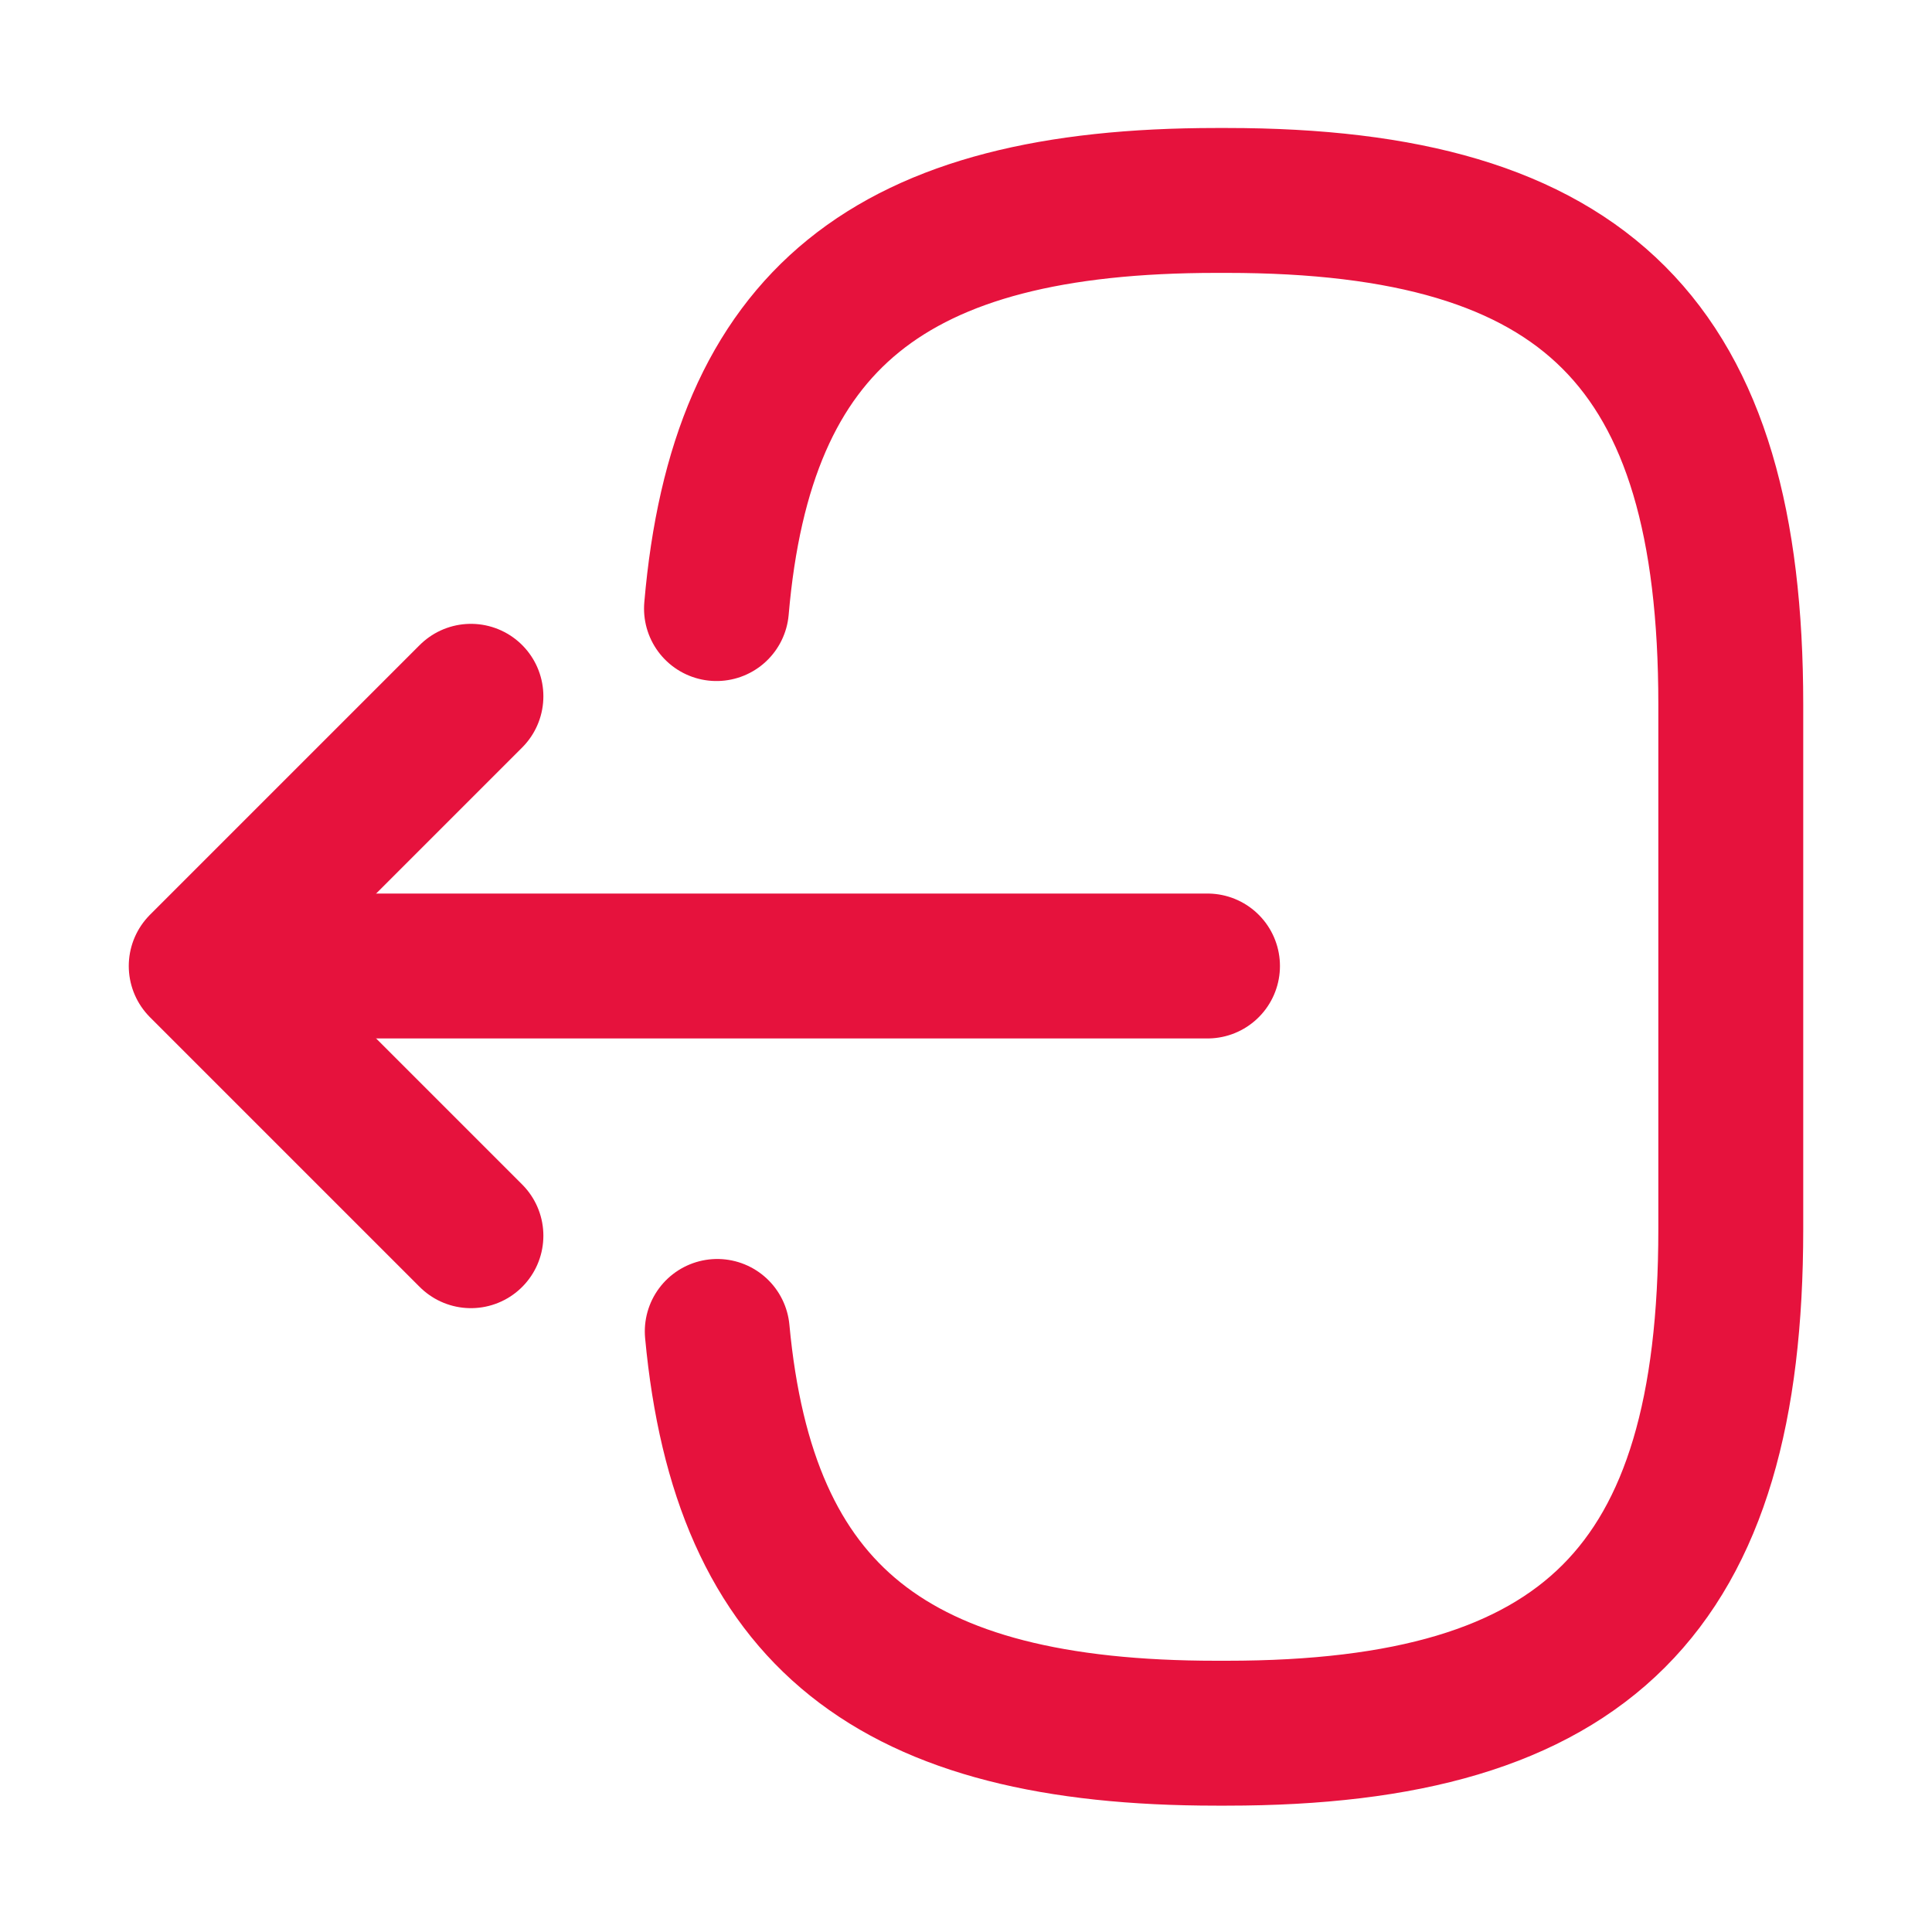
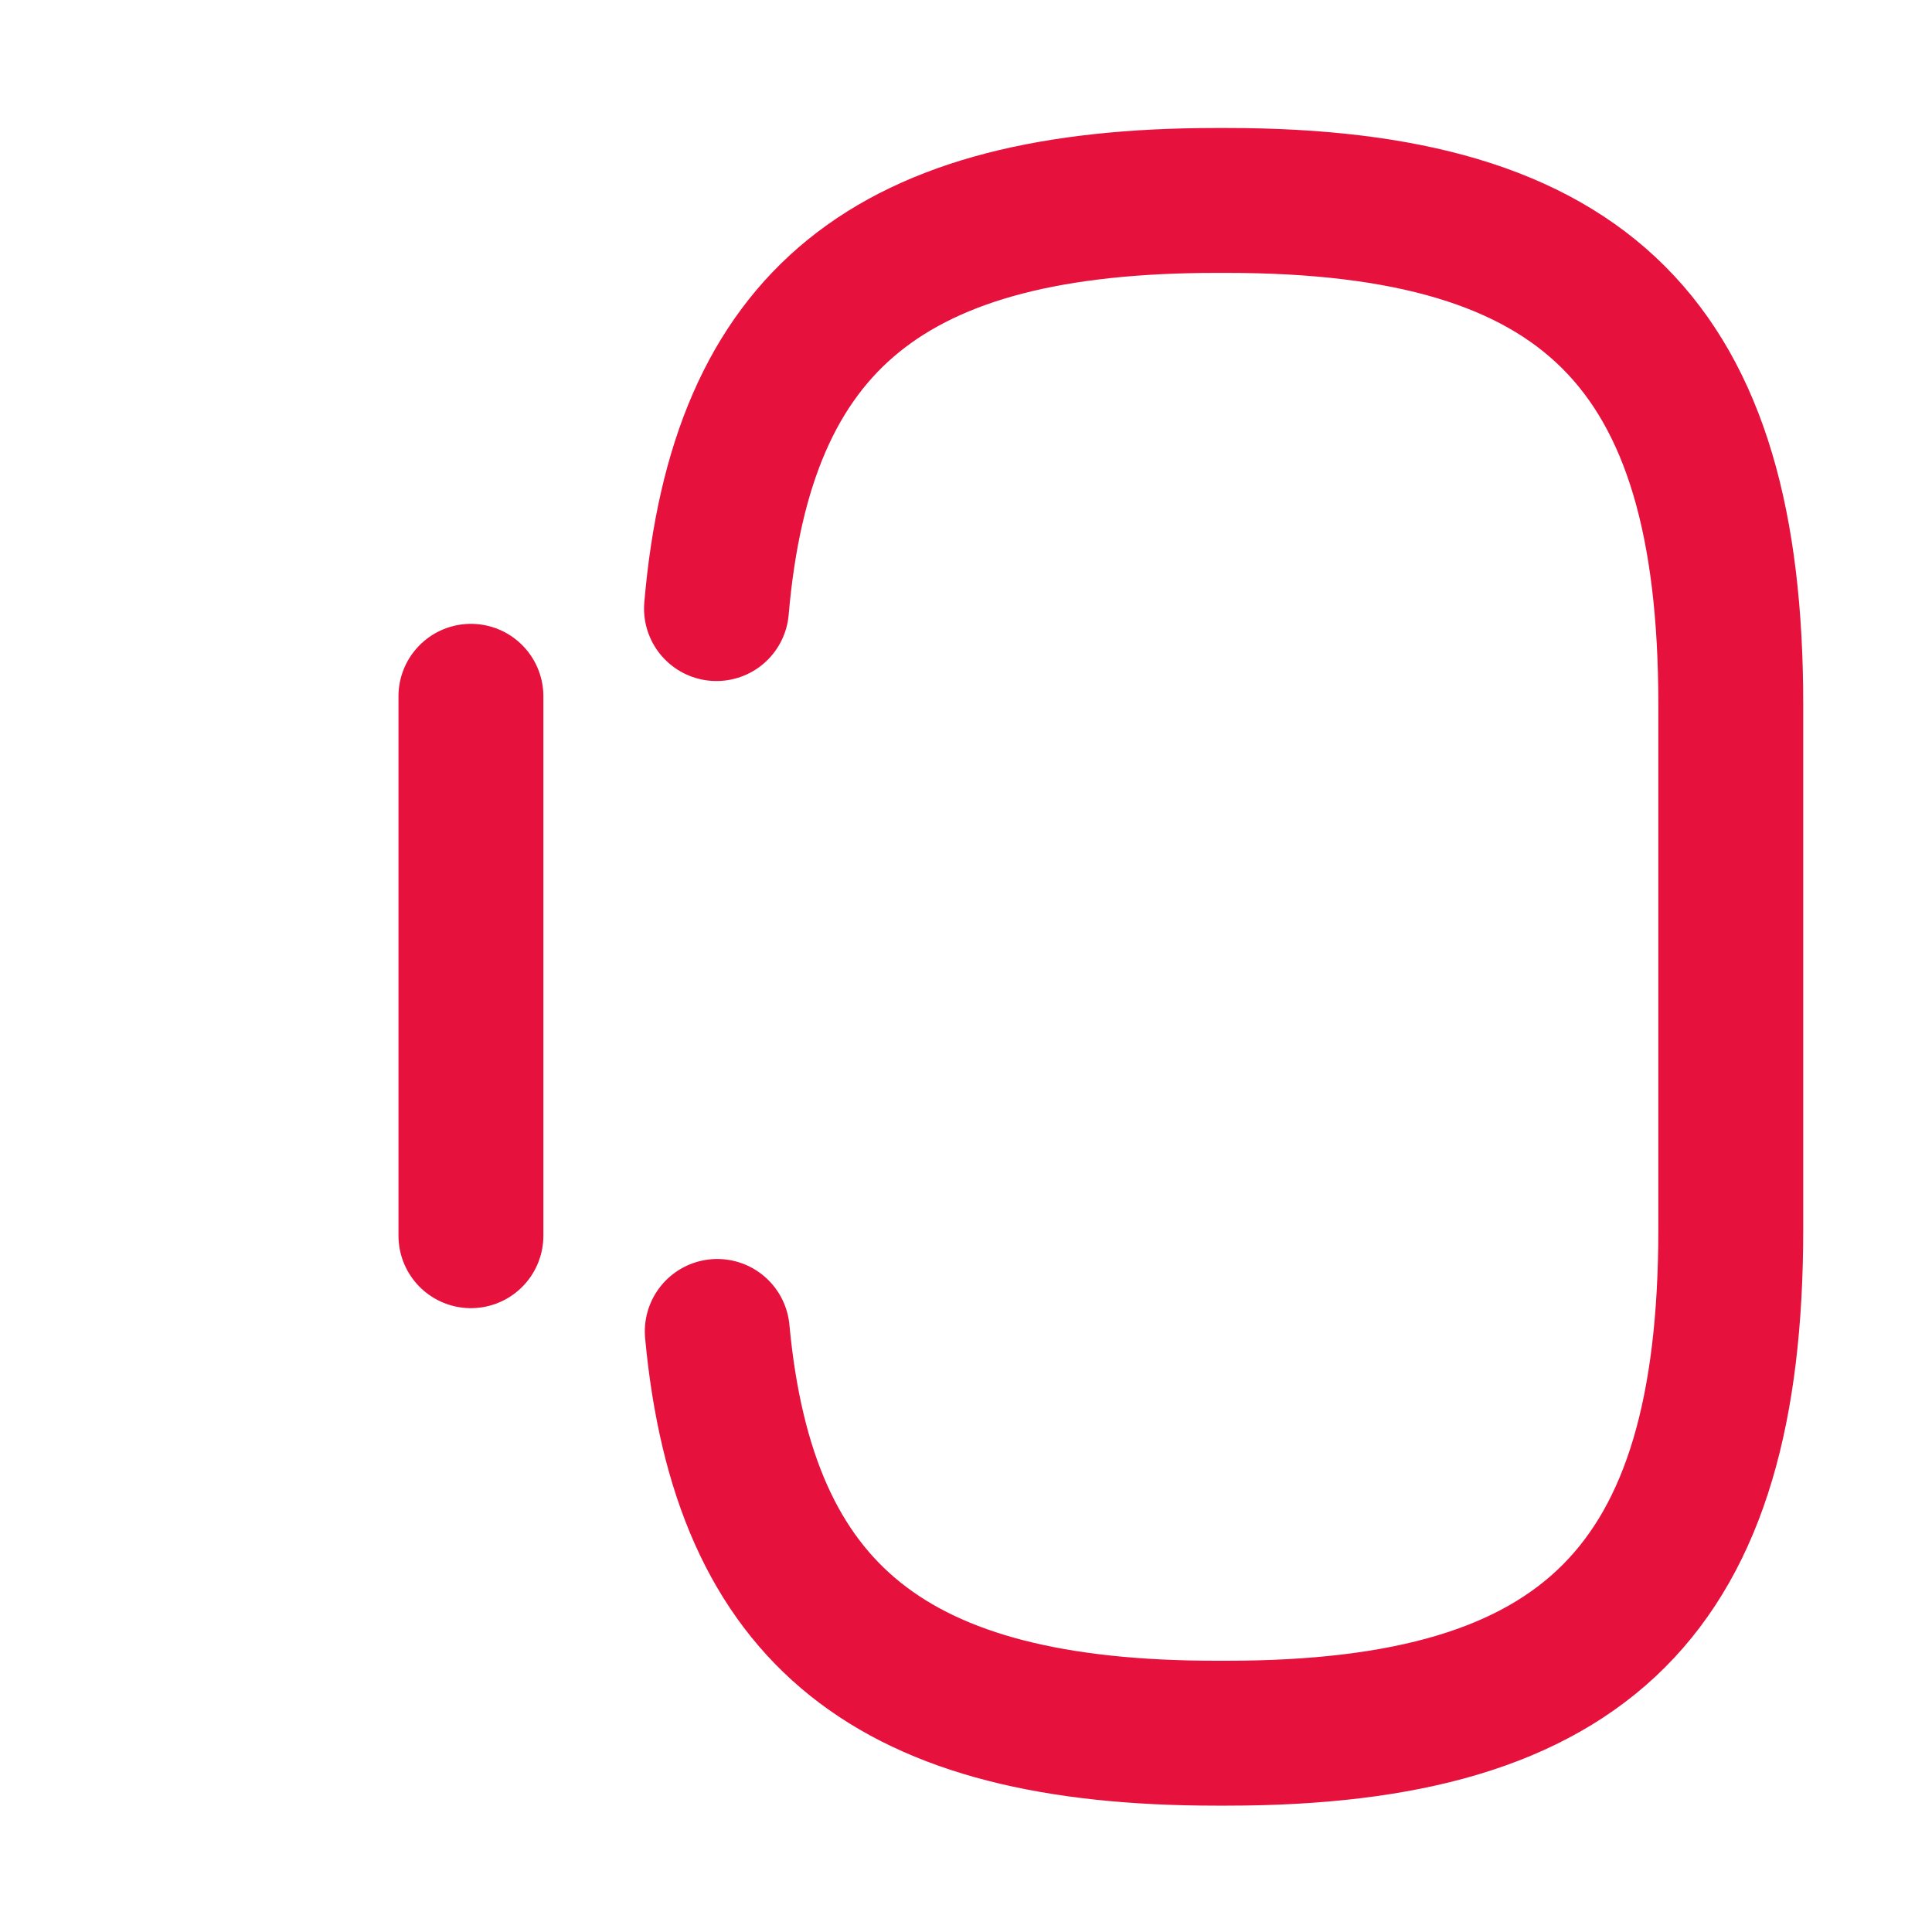
<svg xmlns="http://www.w3.org/2000/svg" width="20" height="20" viewBox="0 0 20 20" fill="none">
  <g id="vuesax/linear/logout">
    <g id="logout">
      <path id="Vector" d="M7.417 6.3C7.675 3.3 9.217 2.075 12.592 2.075H12.7C16.425 2.075 17.917 3.567 17.917 7.292V12.725C17.917 16.45 16.425 17.942 12.7 17.942H12.592C9.242 17.942 7.7 16.733 7.425 13.783" stroke="#E6123D" stroke-width="1.5" stroke-linecap="round" stroke-linejoin="round" />
-       <path id="Vector_2" d="M12.5 10H3.017" stroke="#E6123D" stroke-width="1.5" stroke-linecap="round" stroke-linejoin="round" />
-       <path id="Vector_3" d="M4.875 7.208L2.083 10L4.875 12.792" stroke="#E6123D" stroke-width="1.5" stroke-linecap="round" stroke-linejoin="round" />
+       <path id="Vector_3" d="M4.875 7.208L4.875 12.792" stroke="#E6123D" stroke-width="1.5" stroke-linecap="round" stroke-linejoin="round" />
    </g>
  </g>
</svg>